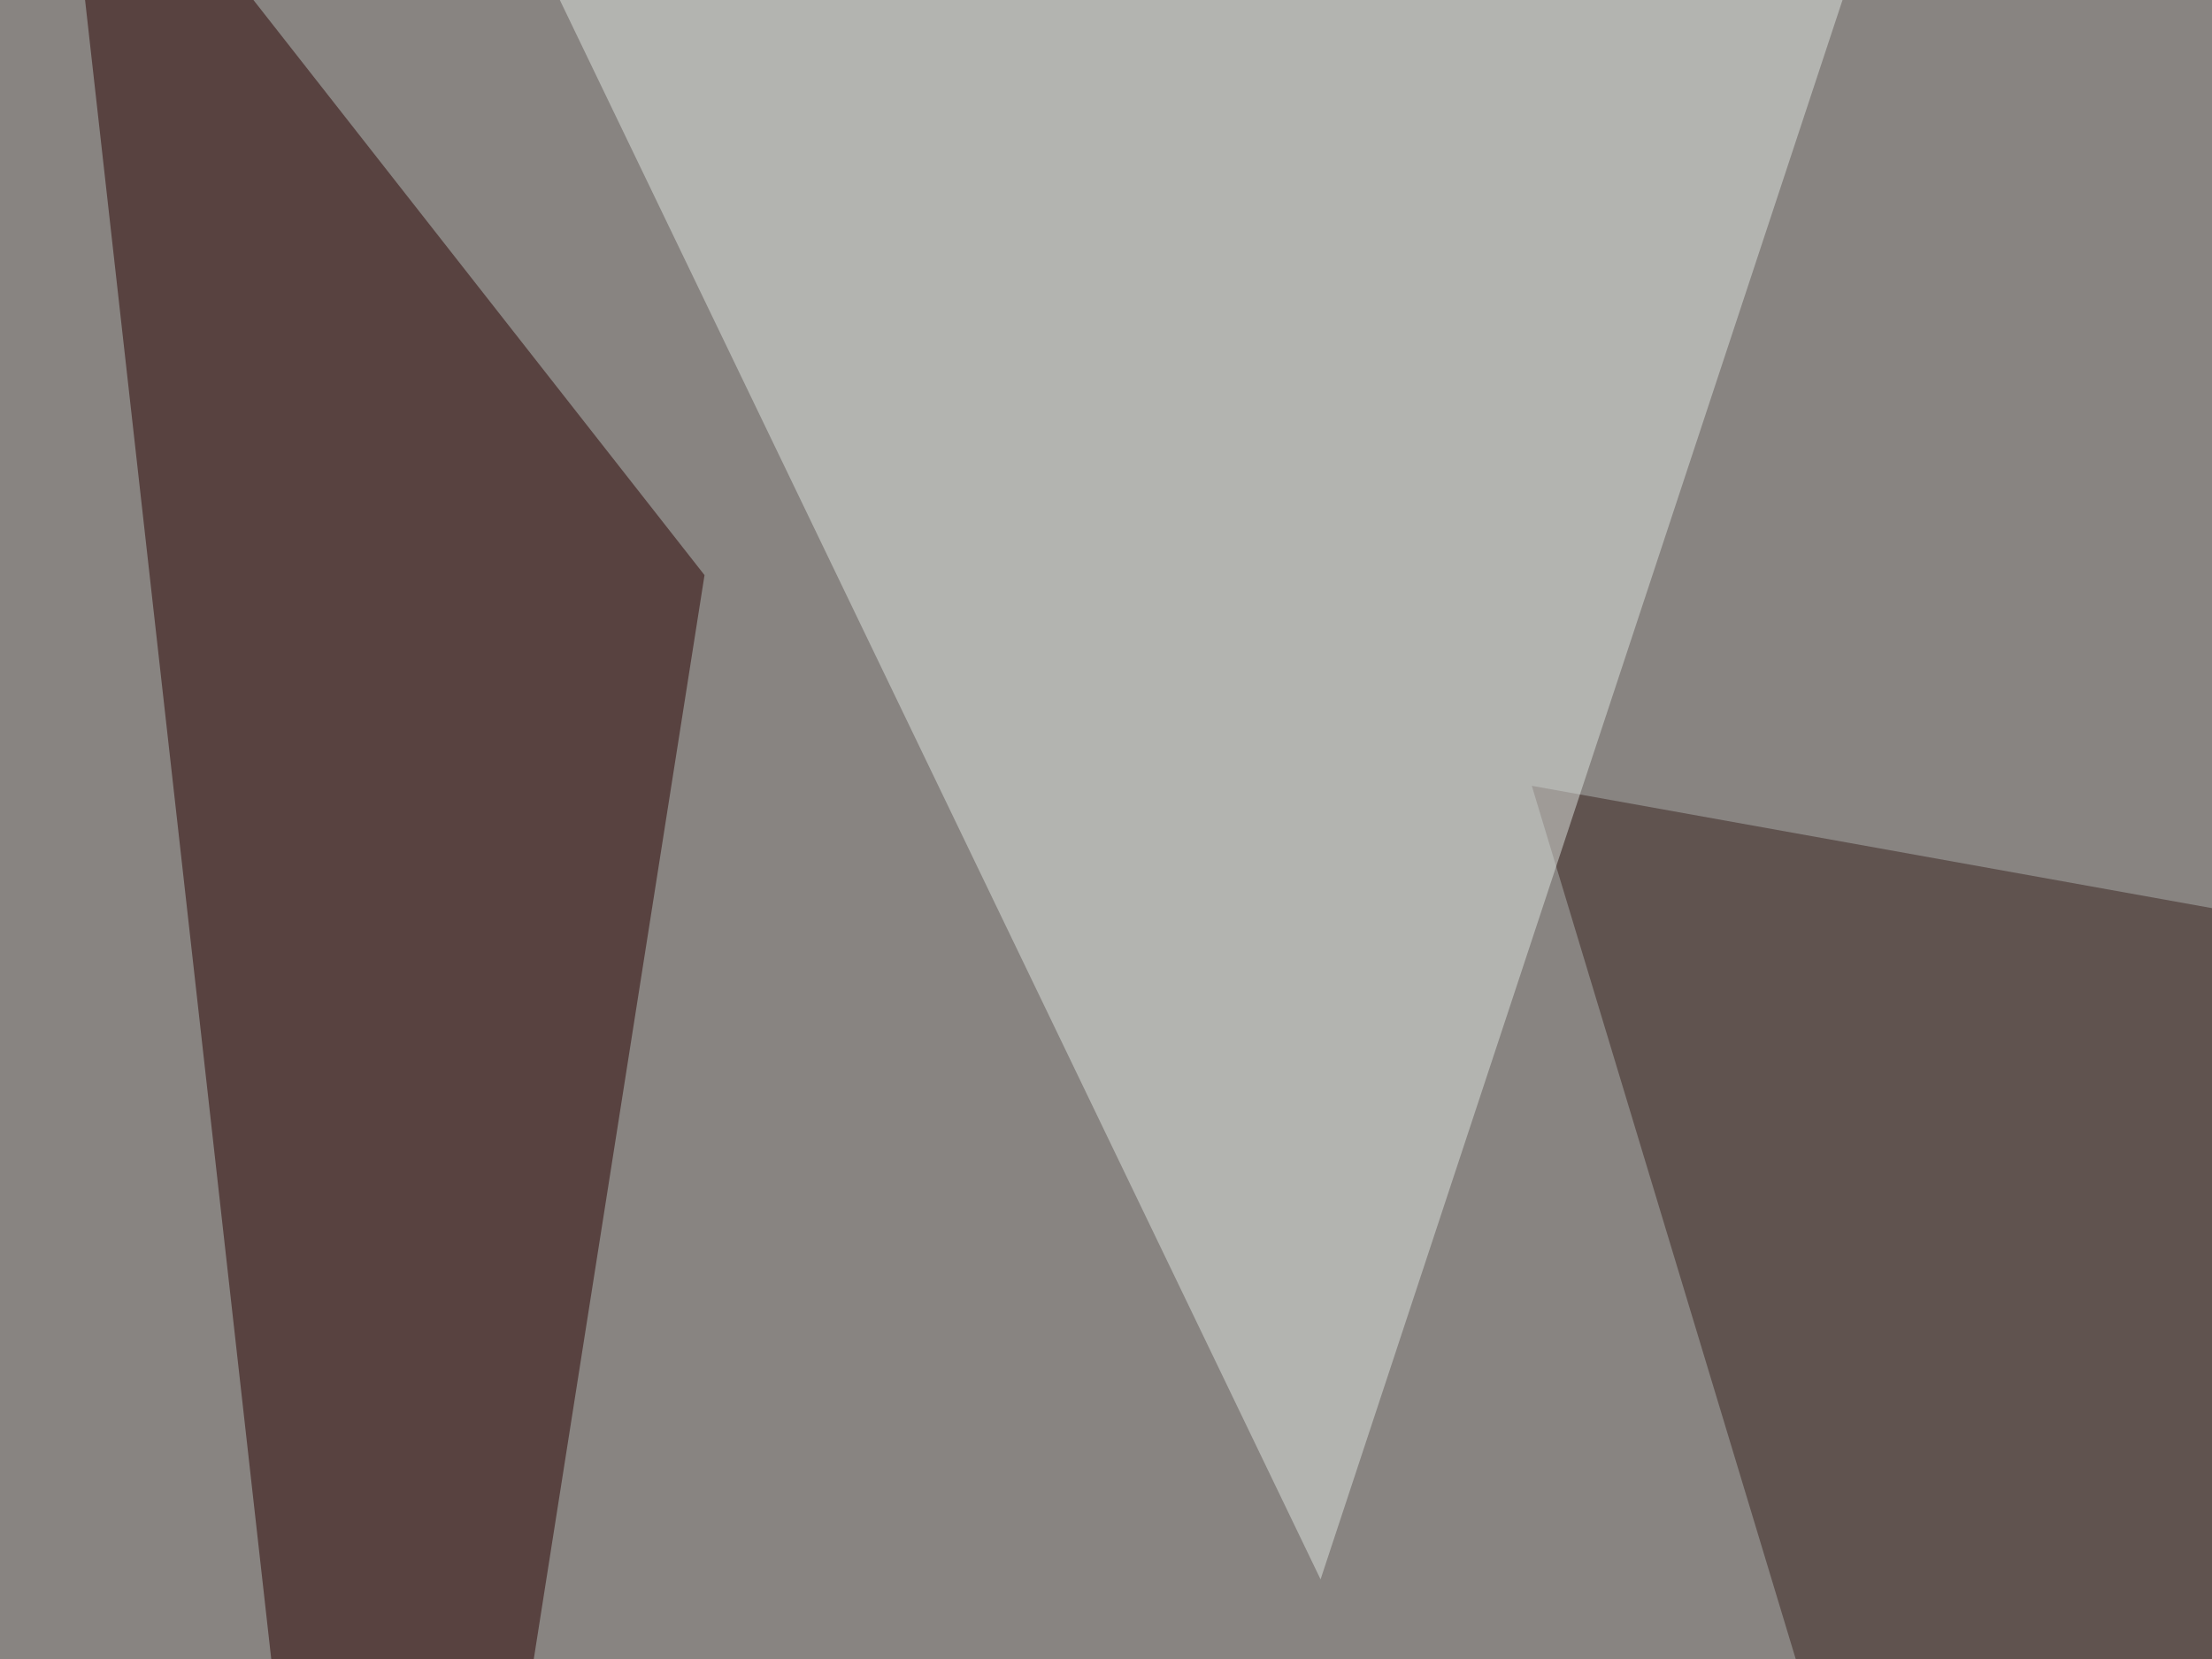
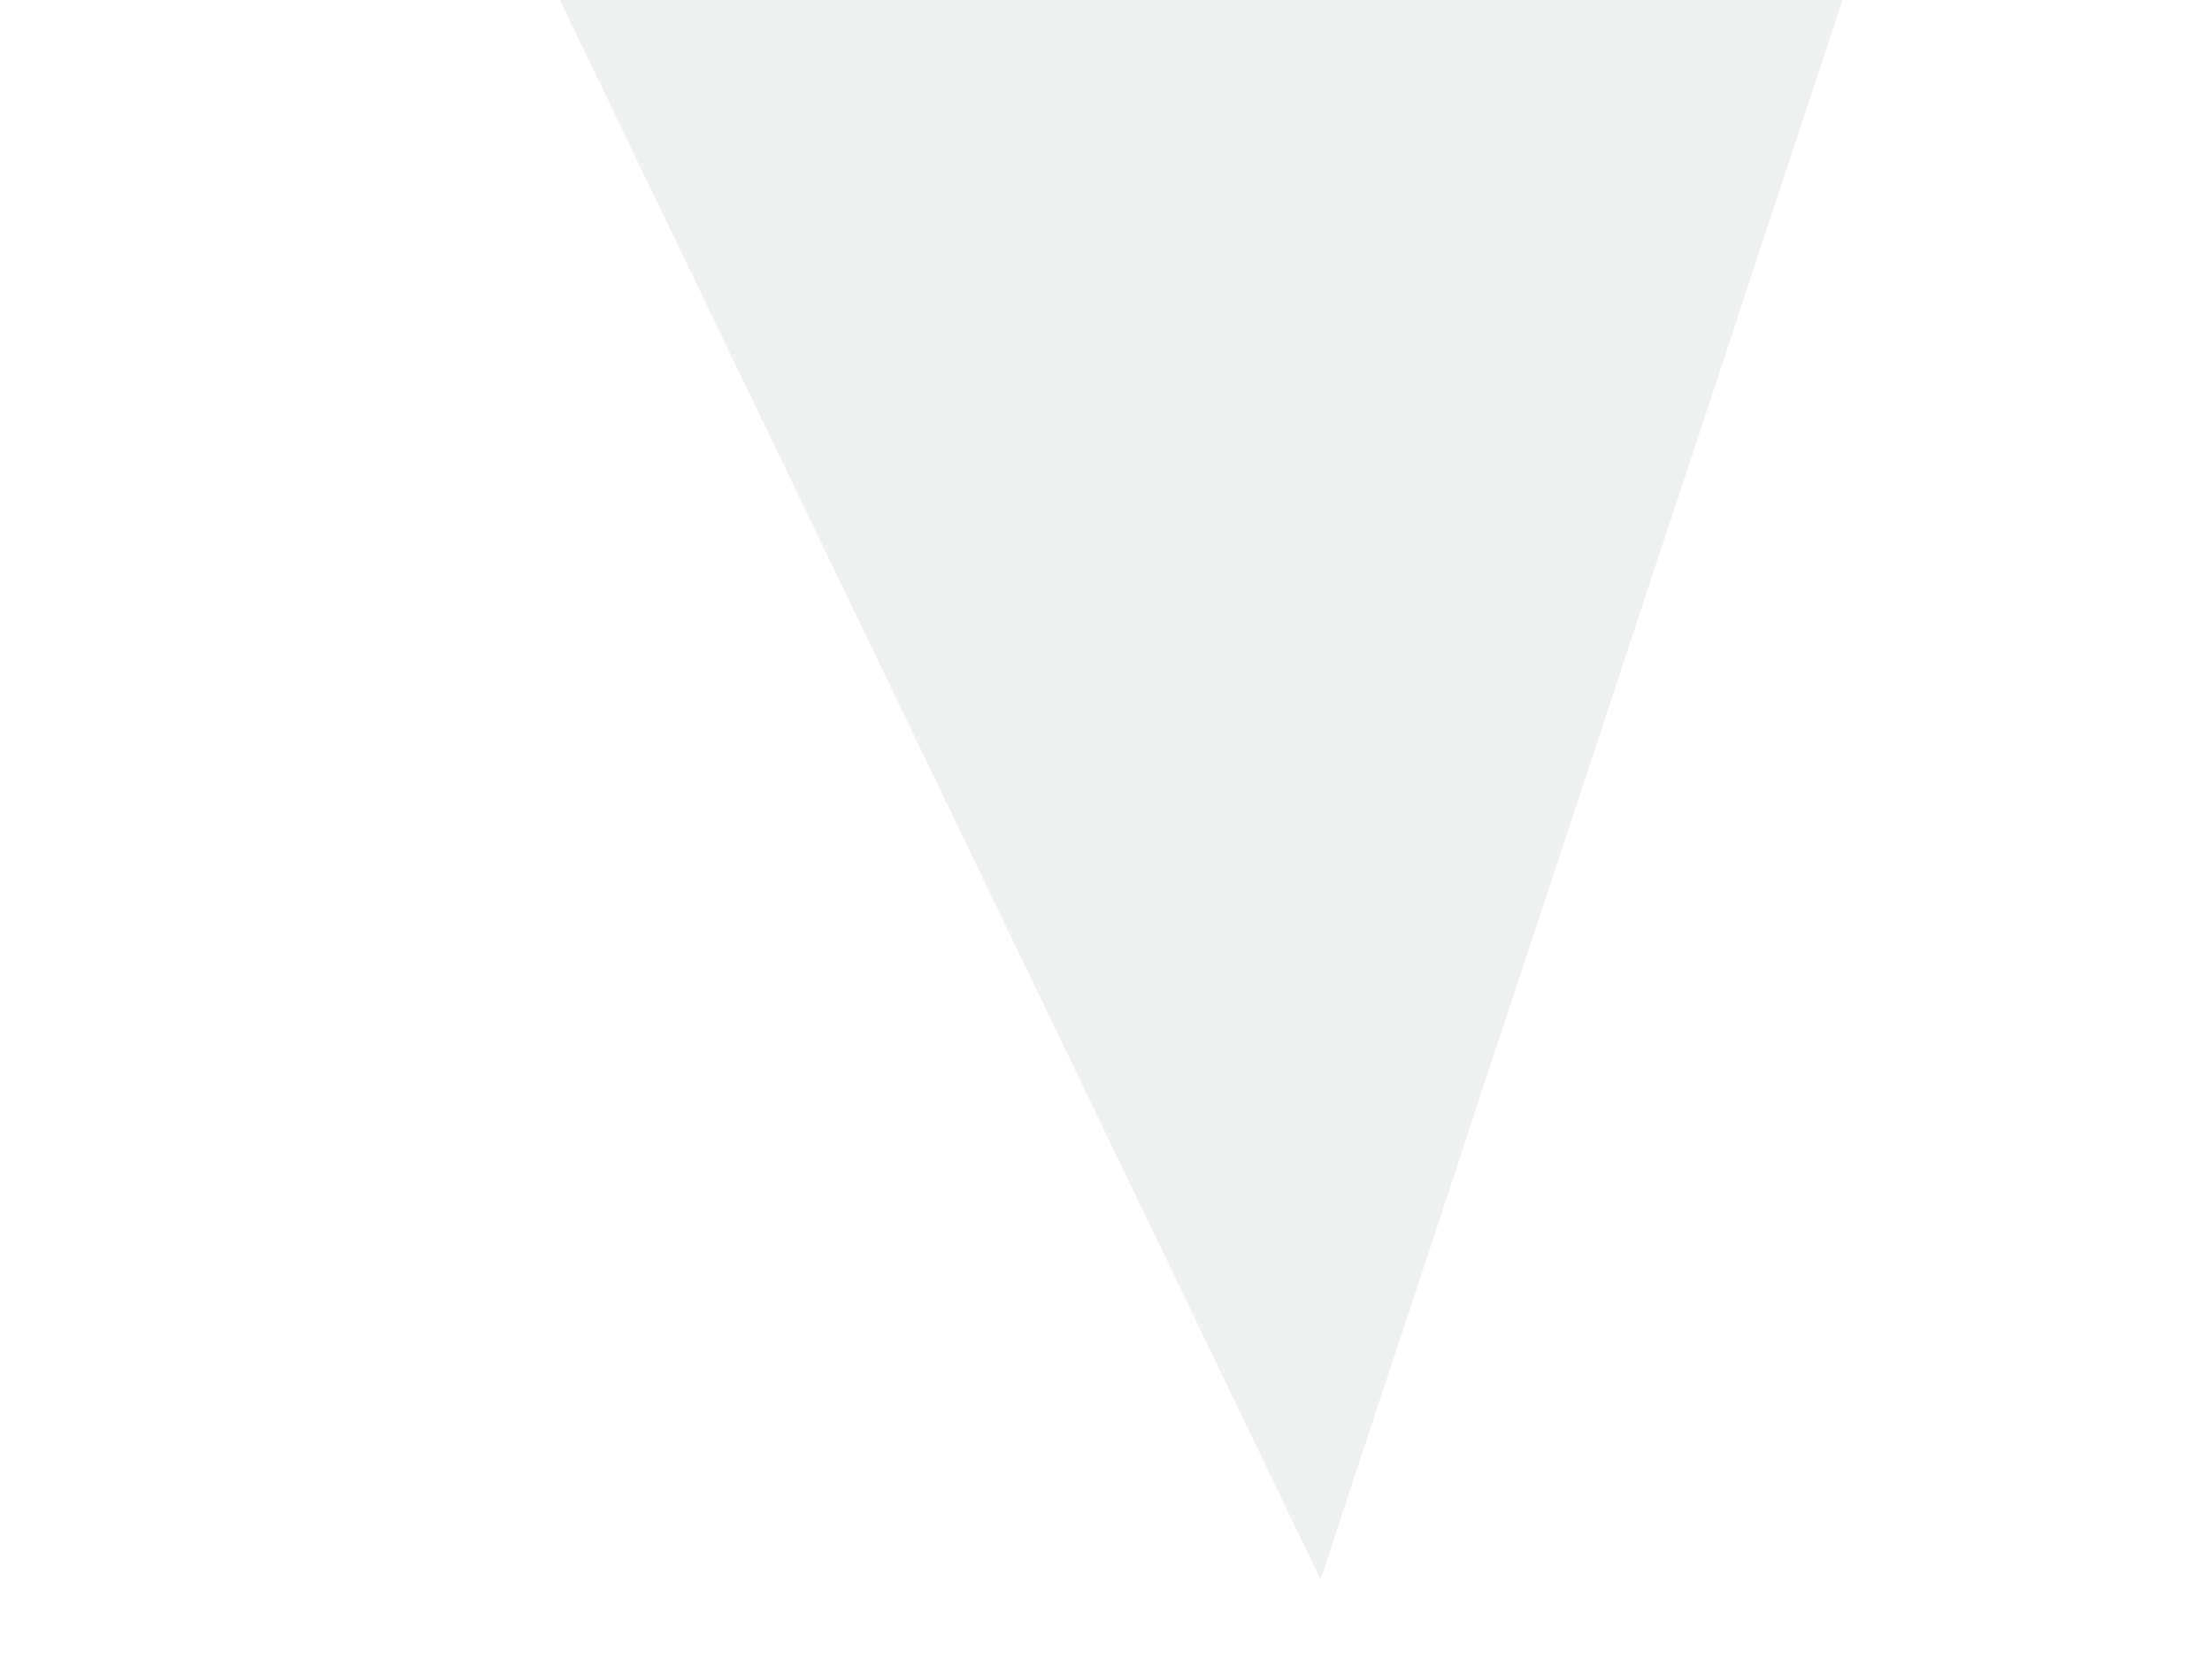
<svg xmlns="http://www.w3.org/2000/svg" width="400" height="300">
  <filter id="a">
    <feGaussianBlur stdDeviation="55" />
  </filter>
-   <rect width="100%" height="100%" fill="#888481" />
  <g filter="url(#a)">
    <g fill-opacity=".5">
-       <path fill="#39221f" d="M373.5 461.4L277 142.1l407 73.2z" />
-       <path fill="#280100" d="M68.8 476L10.3-45.3 127.4 104z" />
-       <path fill="#bfdbdf" d="M795.4 452.6L728-27.8 517 607.9z" />
      <path fill="#dee4e1" d="M86.4-30.8l152.4 316.4 108.4-328z" />
    </g>
  </g>
</svg>